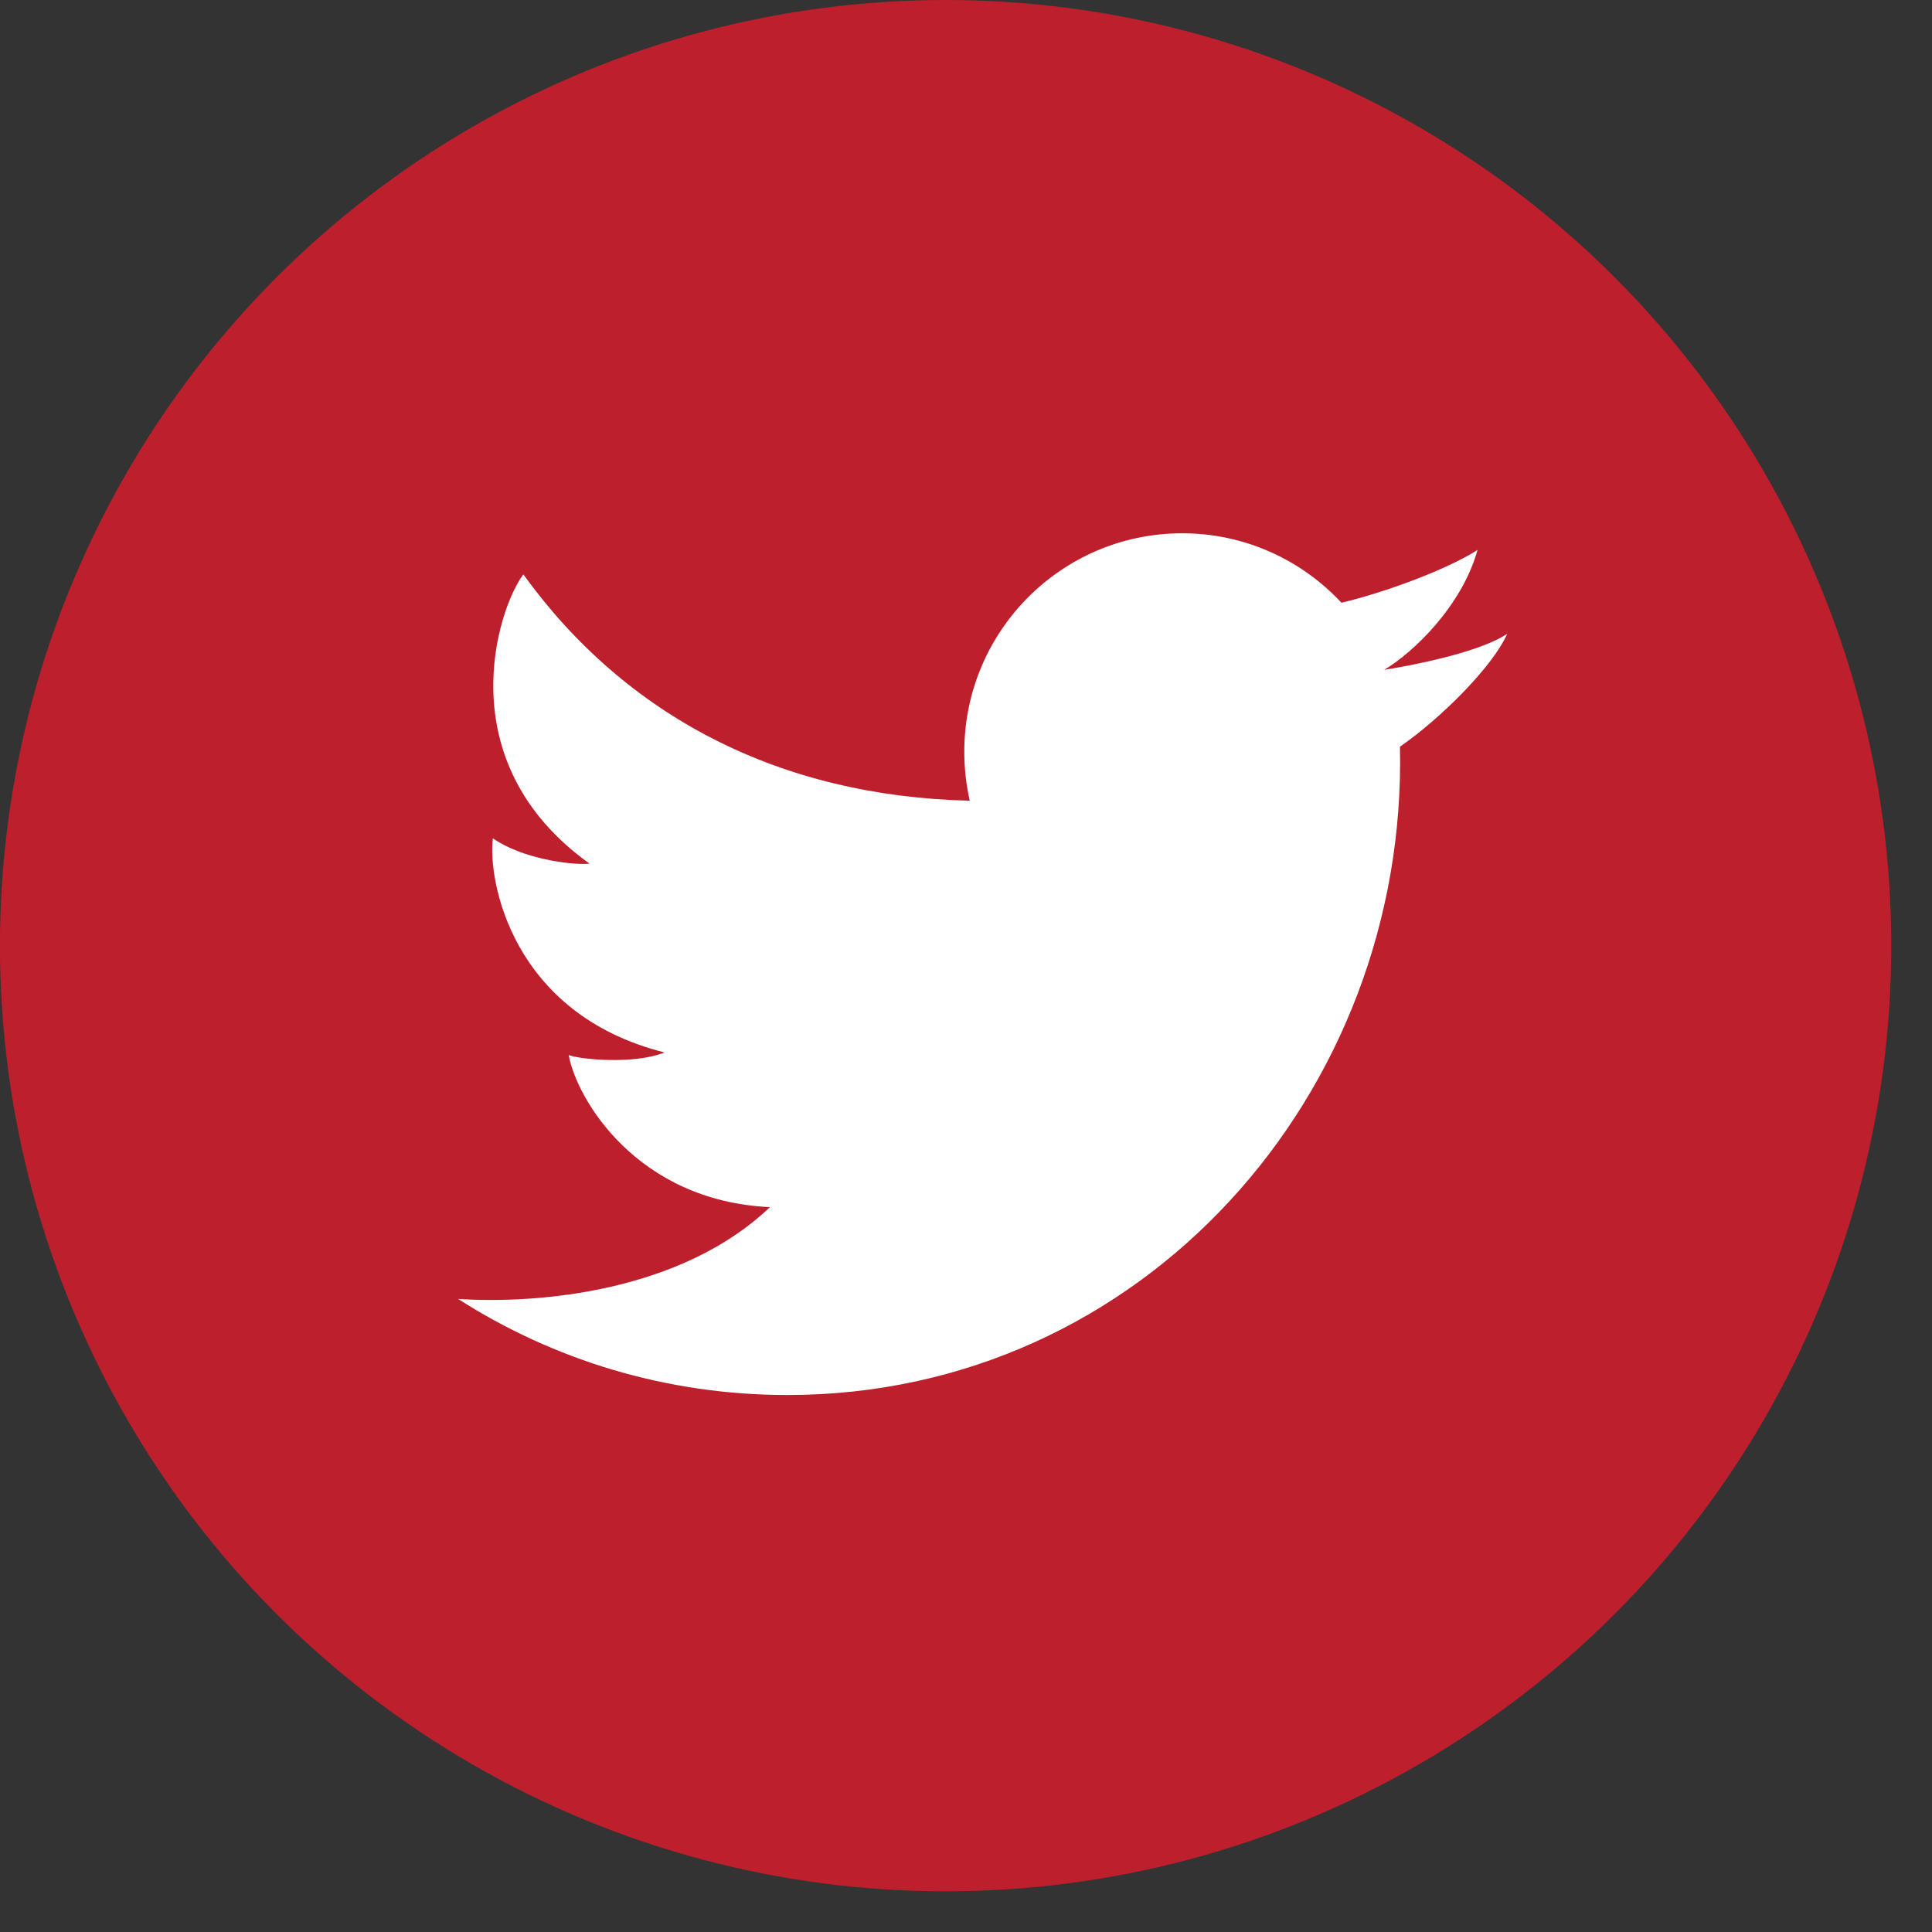
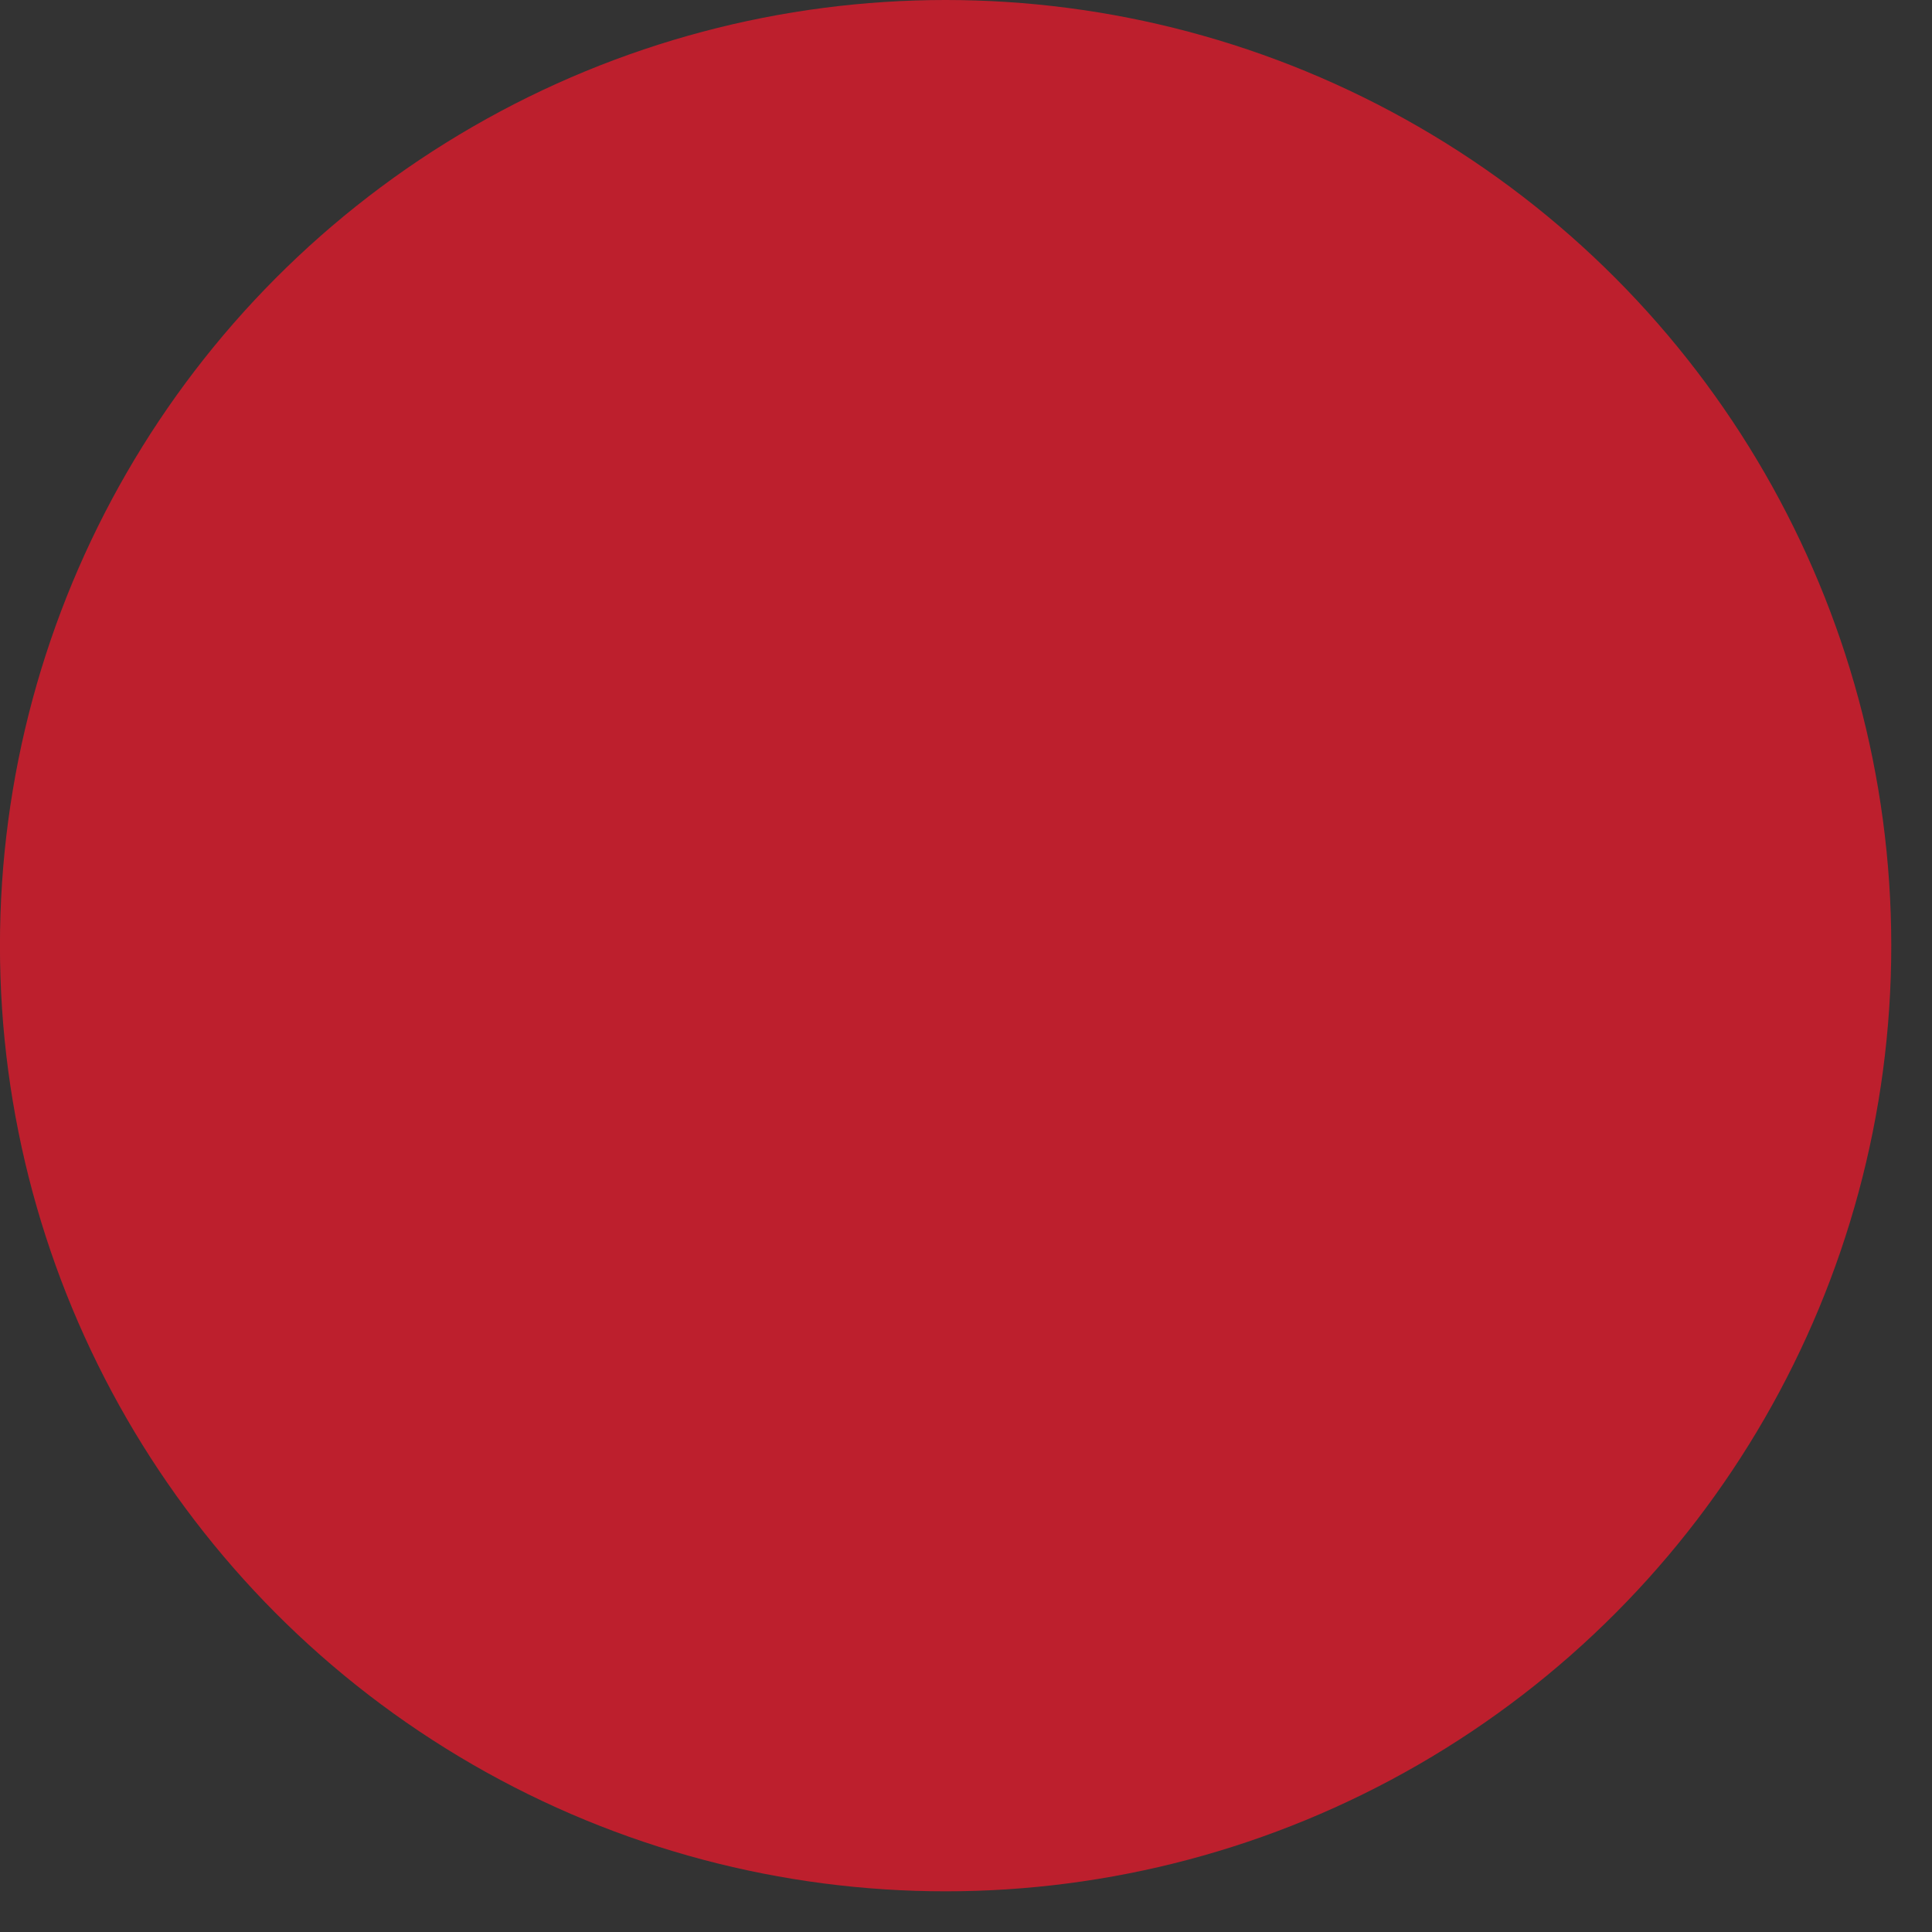
<svg xmlns="http://www.w3.org/2000/svg" width="36" height="36" viewBox="0 0 36 36" fill="none">
  <rect x="0" y="0" width="36" height="36" fill="#333333" stroke="none" />
  <ellipse cx="17.62" cy="17.621" rx="17.621" ry="17.621" fill="#BD1F2D" />
-   <path d="M14.672 25.994C12.414 25.994 10.308 25.338 8.536 24.204C10.041 24.302 12.696 24.068 14.347 22.493C11.863 22.379 10.743 20.474 10.597 19.66C10.808 19.741 11.814 19.839 12.383 19.611C9.525 18.894 9.086 16.386 9.184 15.621C9.72 15.995 10.629 16.126 10.986 16.093C8.323 14.188 9.281 11.322 9.752 10.703C11.663 13.35 14.527 14.837 18.07 14.92C18.004 14.627 17.968 14.322 17.968 14.009C17.968 11.76 19.786 9.937 22.028 9.937C23.199 9.937 24.255 10.435 24.996 11.231C25.778 11.047 26.956 10.618 27.532 10.247C27.242 11.289 26.338 12.158 25.792 12.481C25.787 12.47 25.796 12.492 25.792 12.481C26.272 12.408 27.571 12.158 28.084 11.81C27.831 12.396 26.872 13.369 26.086 13.914C26.232 20.366 21.296 25.994 14.672 25.994Z" fill="white" />
</svg>